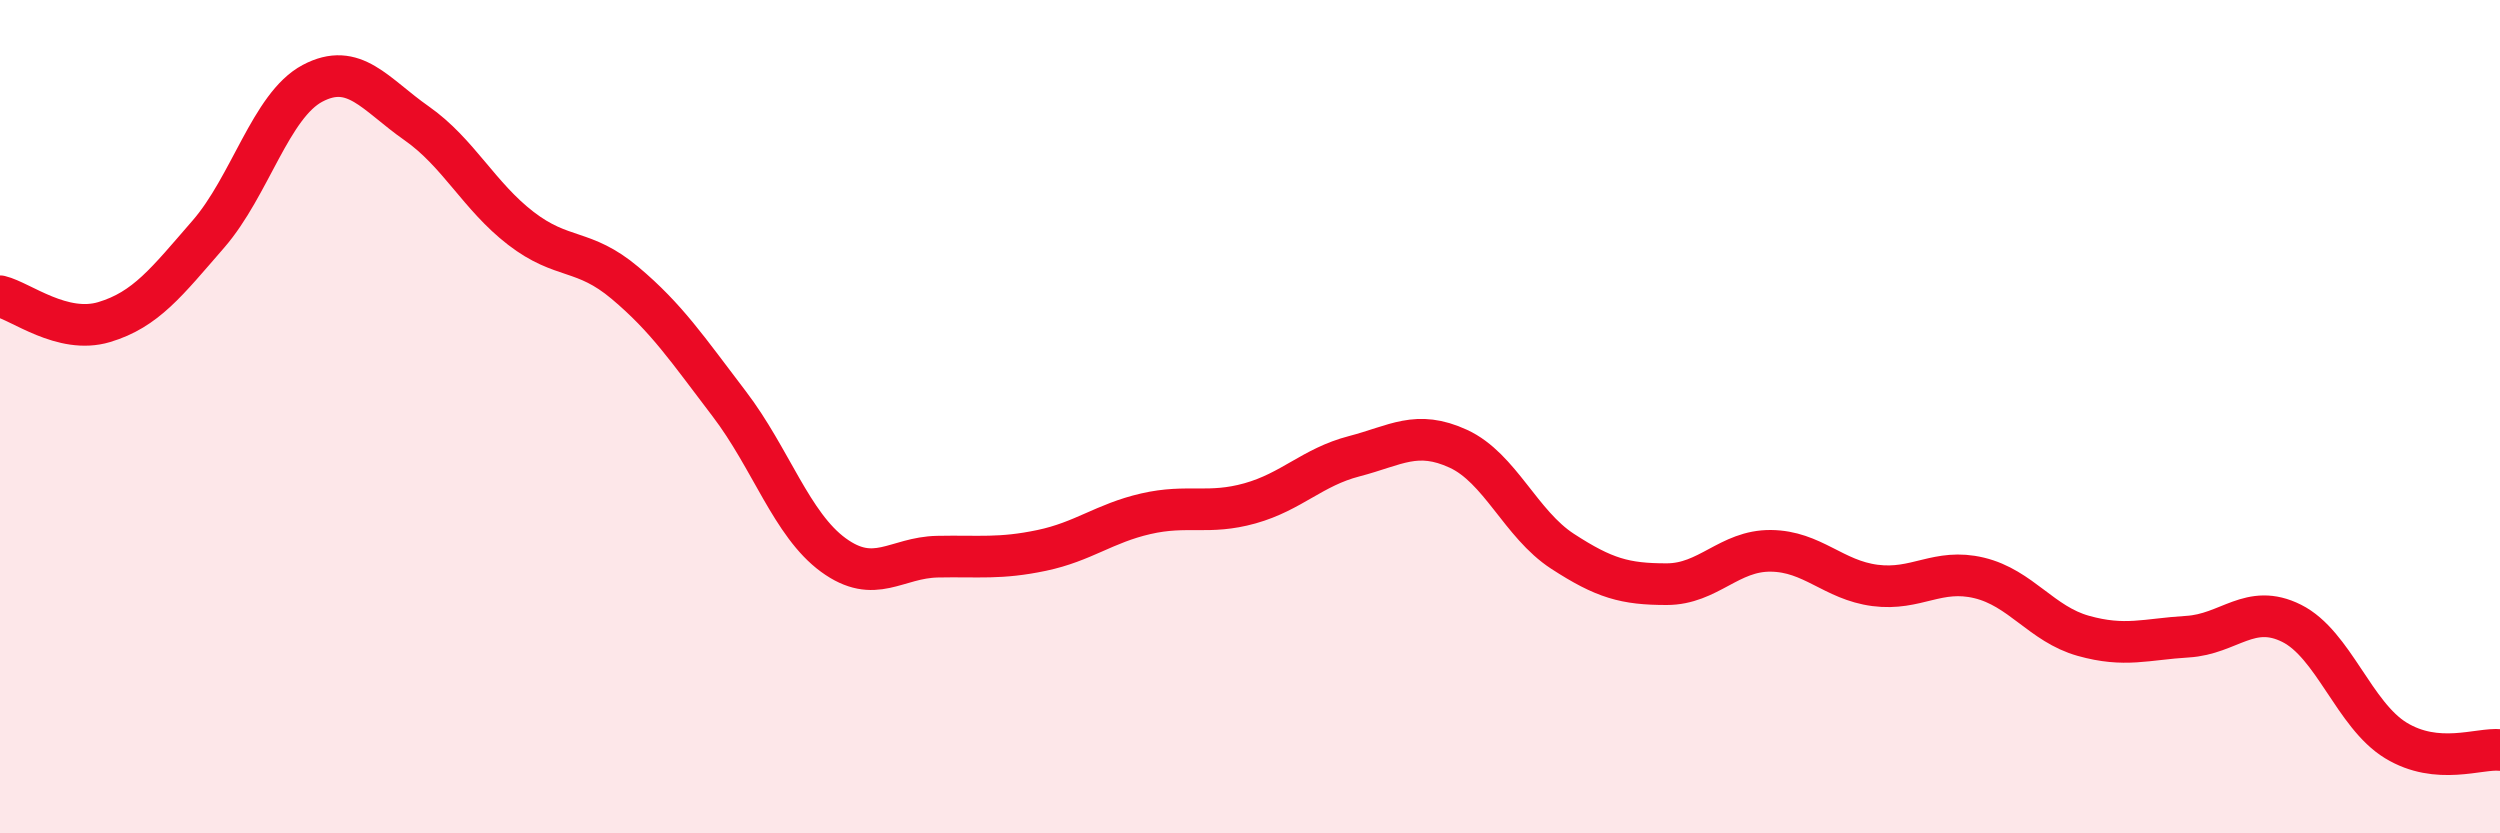
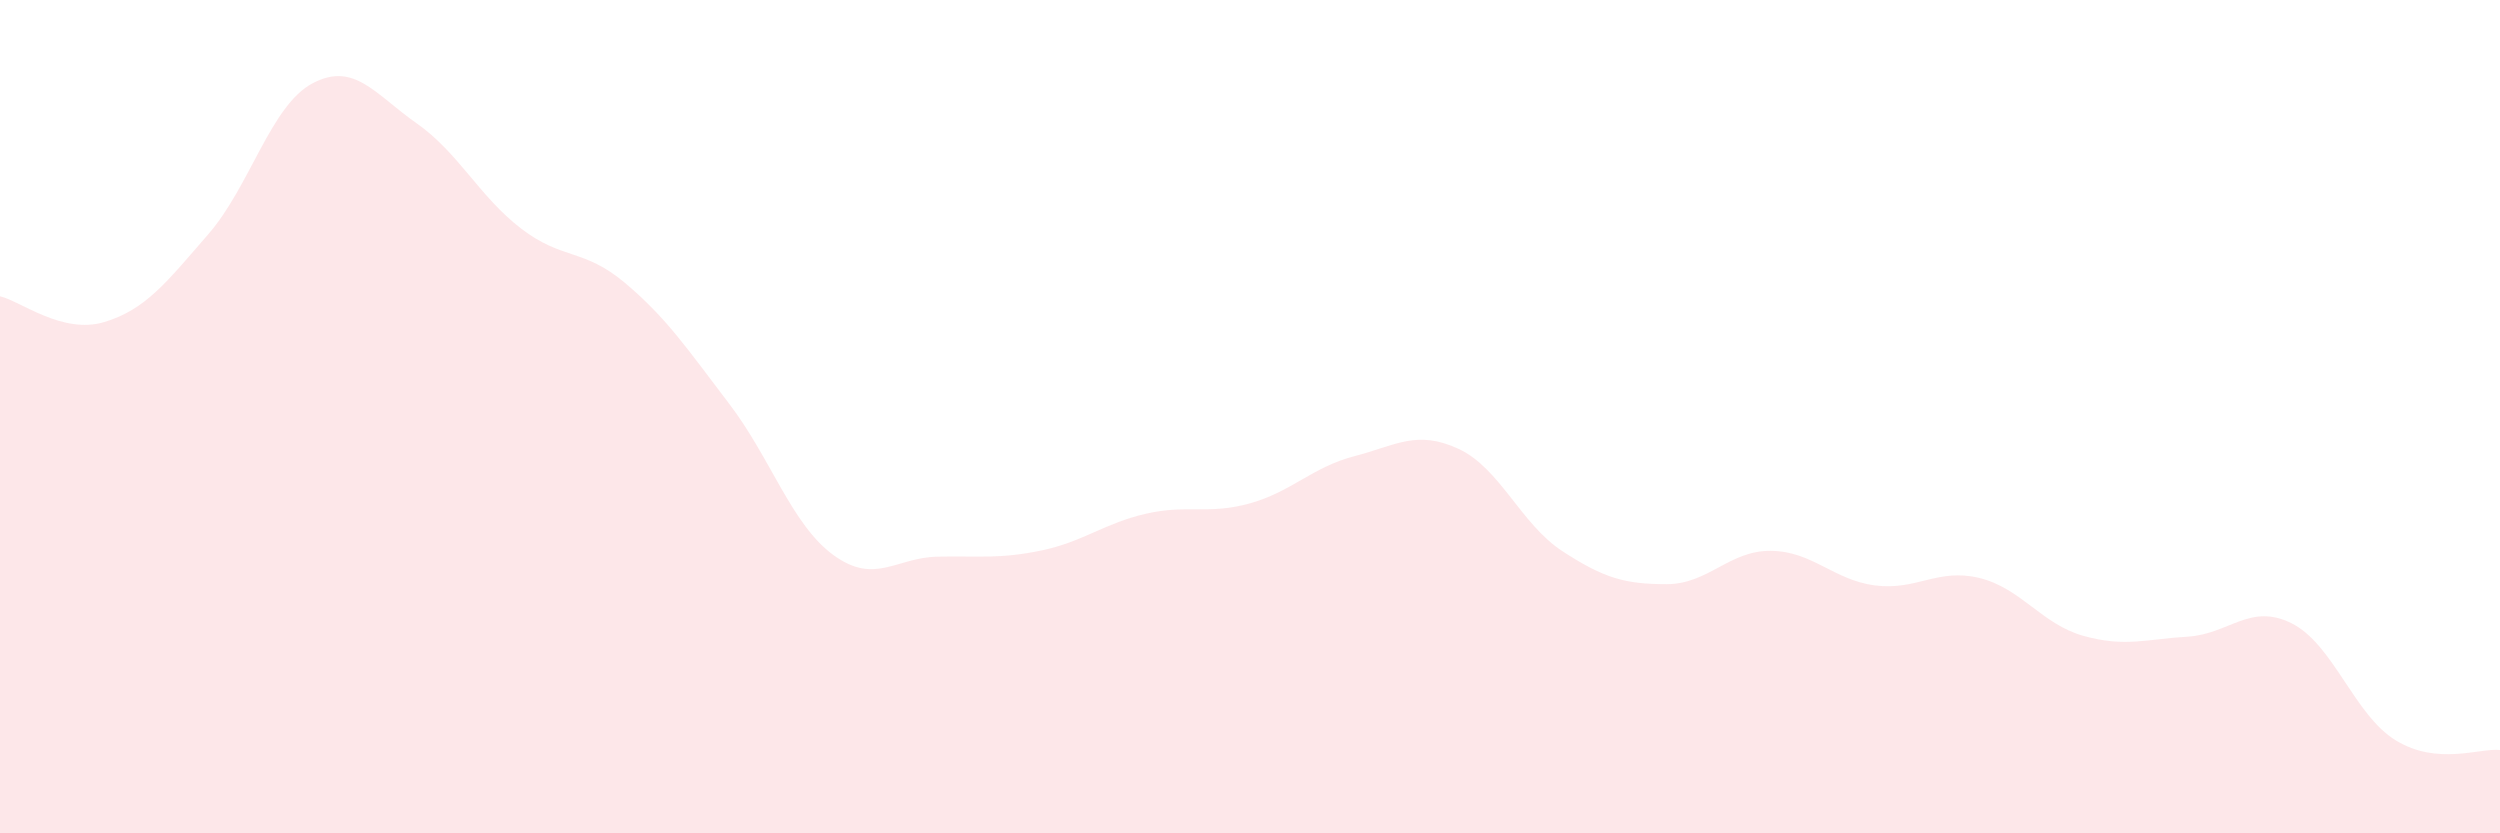
<svg xmlns="http://www.w3.org/2000/svg" width="60" height="20" viewBox="0 0 60 20">
  <path d="M 0,7.11 C 0.5,7.23 1.5,8.03 2.5,7.73 C 3.5,7.43 4,6.77 5,5.62 C 6,4.47 6.5,2.53 7.5,2 C 8.5,1.47 9,2.26 10,2.96 C 11,3.66 11.5,4.71 12.5,5.48 C 13.5,6.25 14,5.95 15,6.79 C 16,7.63 16.5,8.38 17.5,9.69 C 18.5,11 19,12.59 20,13.32 C 21,14.05 21.5,13.38 22.5,13.36 C 23.5,13.34 24,13.42 25,13.21 C 26,13 26.5,12.56 27.5,12.33 C 28.5,12.1 29,12.36 30,12.08 C 31,11.8 31.5,11.21 32.5,10.95 C 33.5,10.69 34,10.31 35,10.77 C 36,11.23 36.5,12.58 37.5,13.23 C 38.5,13.88 39,14.02 40,14.02 C 41,14.02 41.5,13.21 42.5,13.22 C 43.5,13.23 44,13.92 45,14.05 C 46,14.18 46.5,13.63 47.5,13.87 C 48.5,14.11 49,14.98 50,15.26 C 51,15.54 51.5,15.34 52.5,15.28 C 53.5,15.22 54,14.46 55,14.96 C 56,15.46 56.5,17.16 57.5,17.77 C 58.5,18.38 59.5,17.95 60,18L60 20L0 20Z" fill="#EB0A25" opacity="0.1" stroke-linecap="round" stroke-linejoin="round" />
-   <path d="M 0,7.11 C 0.5,7.23 1.5,8.03 2.5,7.73 C 3.5,7.43 4,6.77 5,5.62 C 6,4.47 6.5,2.53 7.5,2 C 8.5,1.47 9,2.26 10,2.96 C 11,3.66 11.5,4.71 12.5,5.48 C 13.5,6.25 14,5.95 15,6.79 C 16,7.63 16.5,8.38 17.5,9.69 C 18.5,11 19,12.59 20,13.32 C 21,14.05 21.5,13.38 22.5,13.36 C 23.5,13.34 24,13.42 25,13.21 C 26,13 26.5,12.56 27.5,12.33 C 28.5,12.1 29,12.36 30,12.08 C 31,11.8 31.5,11.21 32.5,10.95 C 33.5,10.69 34,10.31 35,10.77 C 36,11.23 36.5,12.58 37.5,13.23 C 38.5,13.88 39,14.02 40,14.02 C 41,14.02 41.5,13.21 42.5,13.22 C 43.5,13.23 44,13.92 45,14.05 C 46,14.18 46.5,13.63 47.5,13.87 C 48.5,14.11 49,14.98 50,15.26 C 51,15.54 51.5,15.34 52.5,15.28 C 53.5,15.22 54,14.46 55,14.96 C 56,15.46 56.5,17.16 57.5,17.77 C 58.5,18.38 59.5,17.95 60,18" stroke="#EB0A25" stroke-width="1" fill="none" stroke-linecap="round" stroke-linejoin="round" />
</svg>